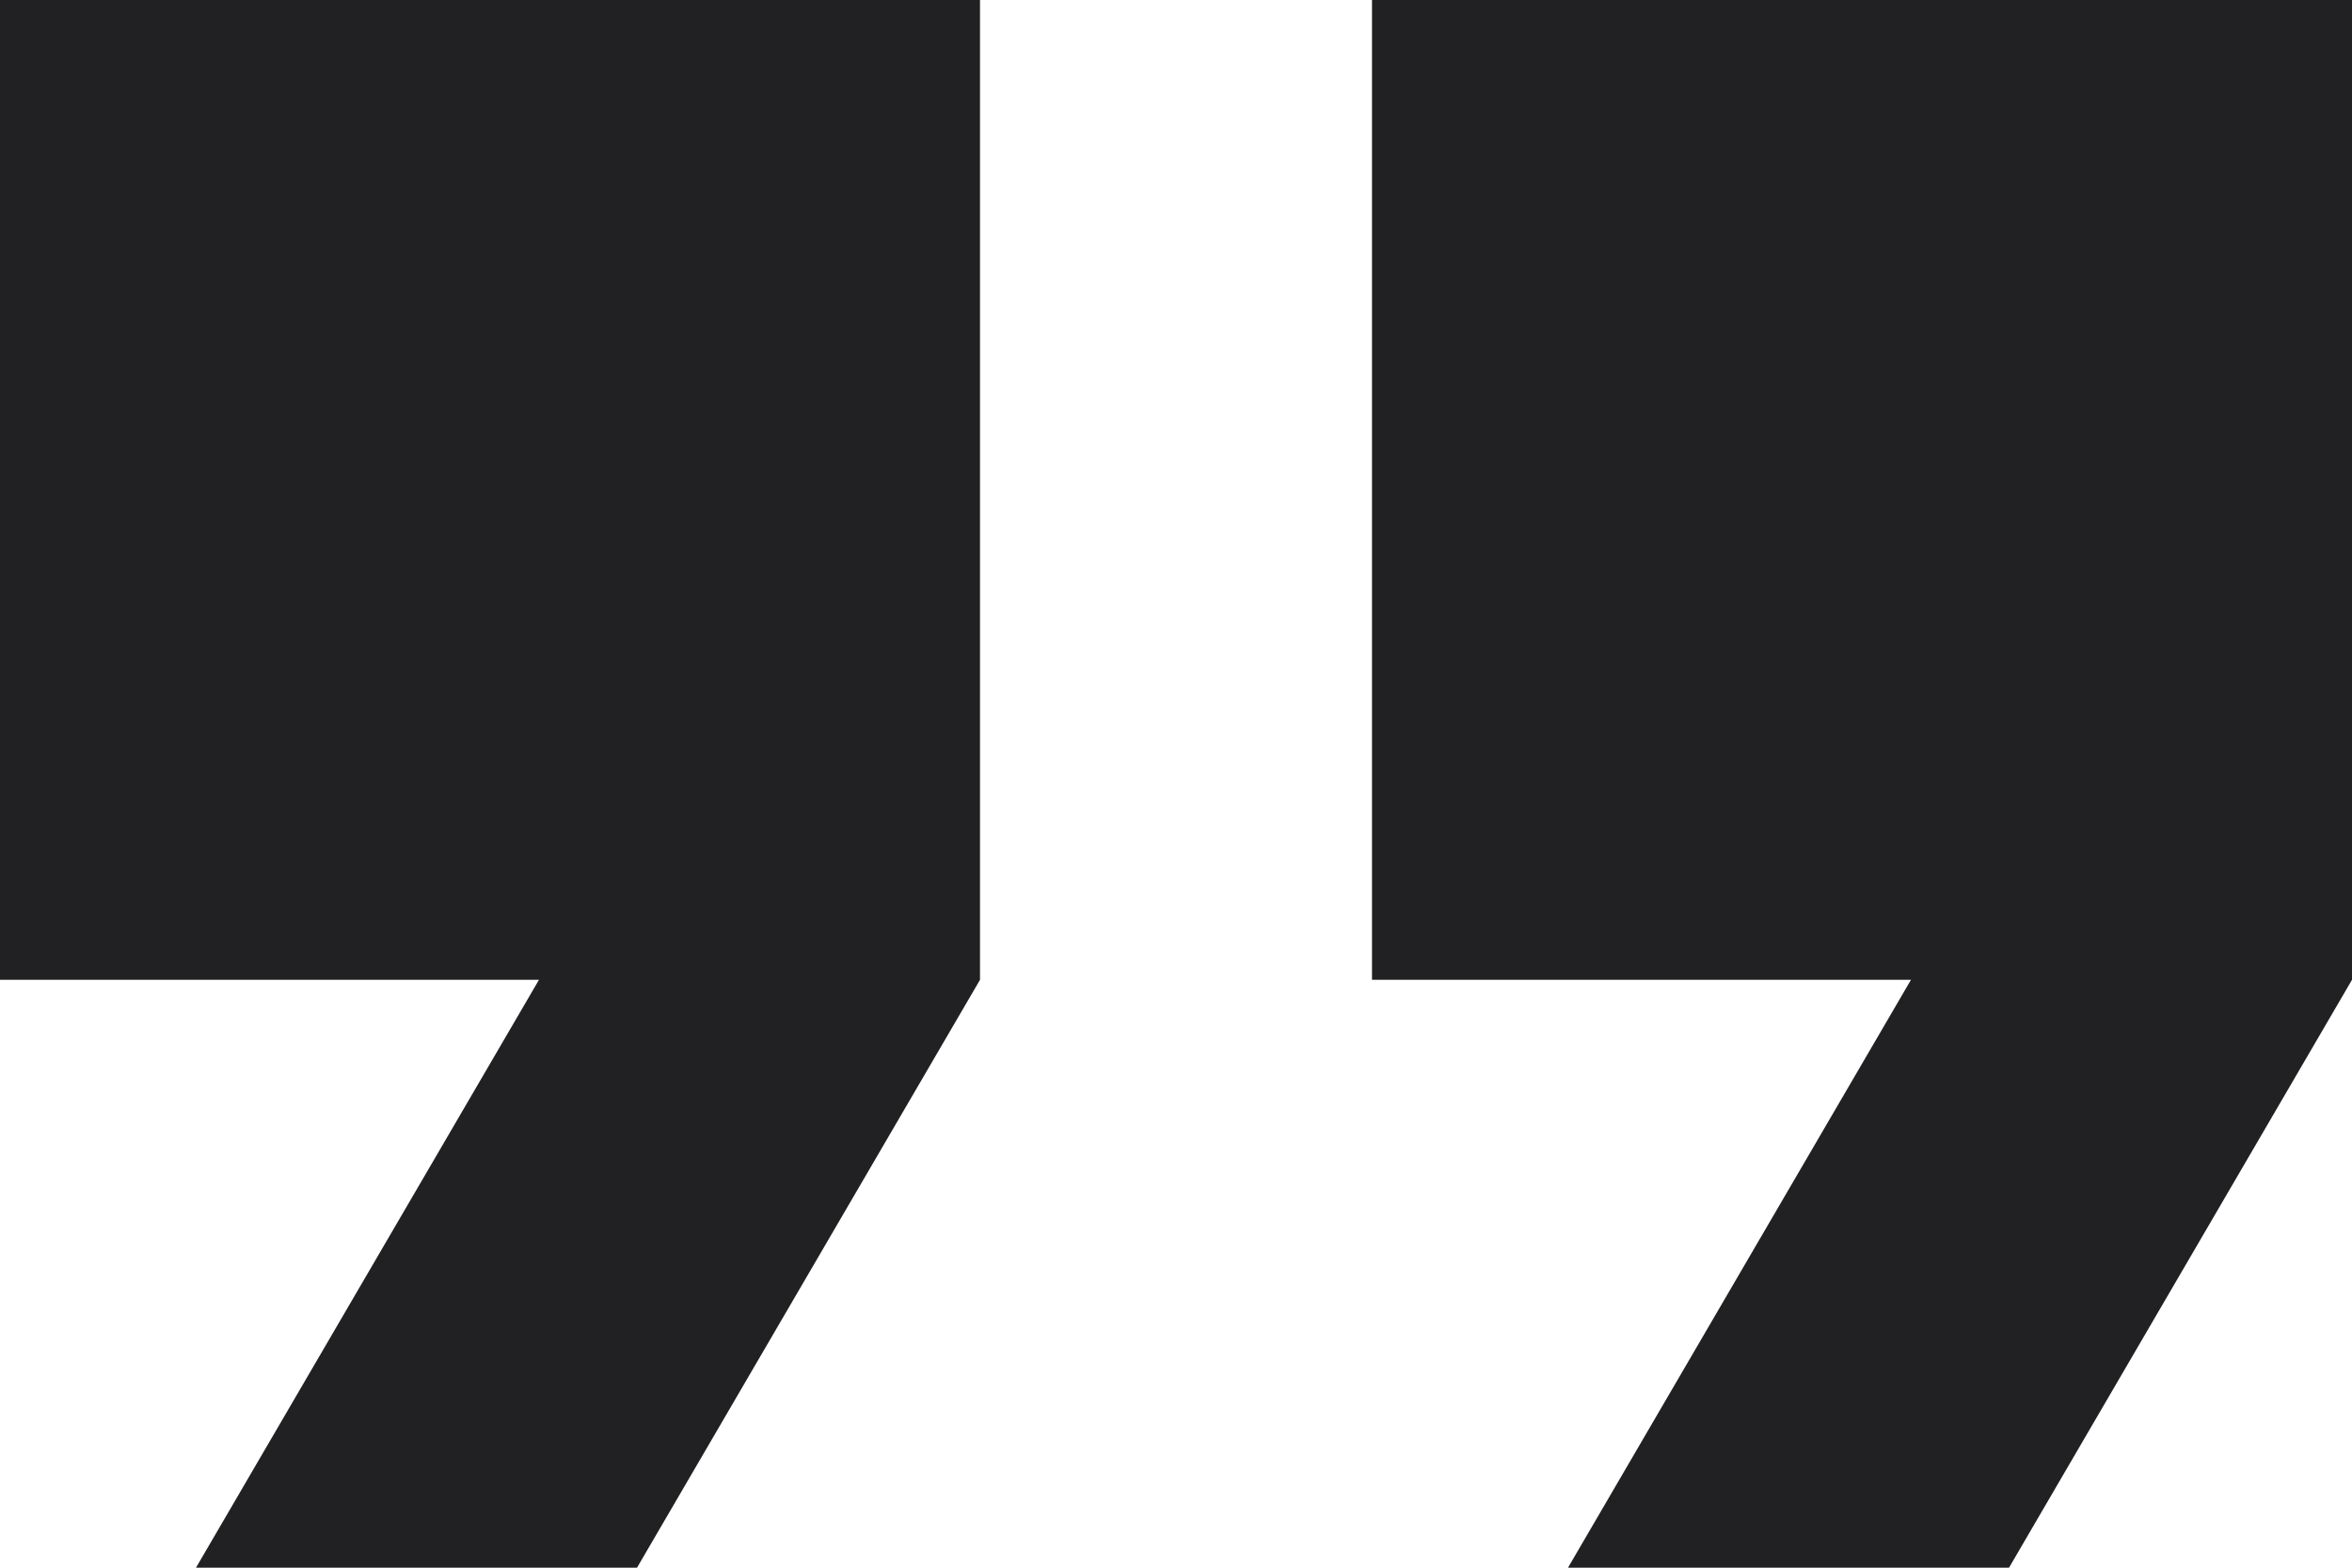
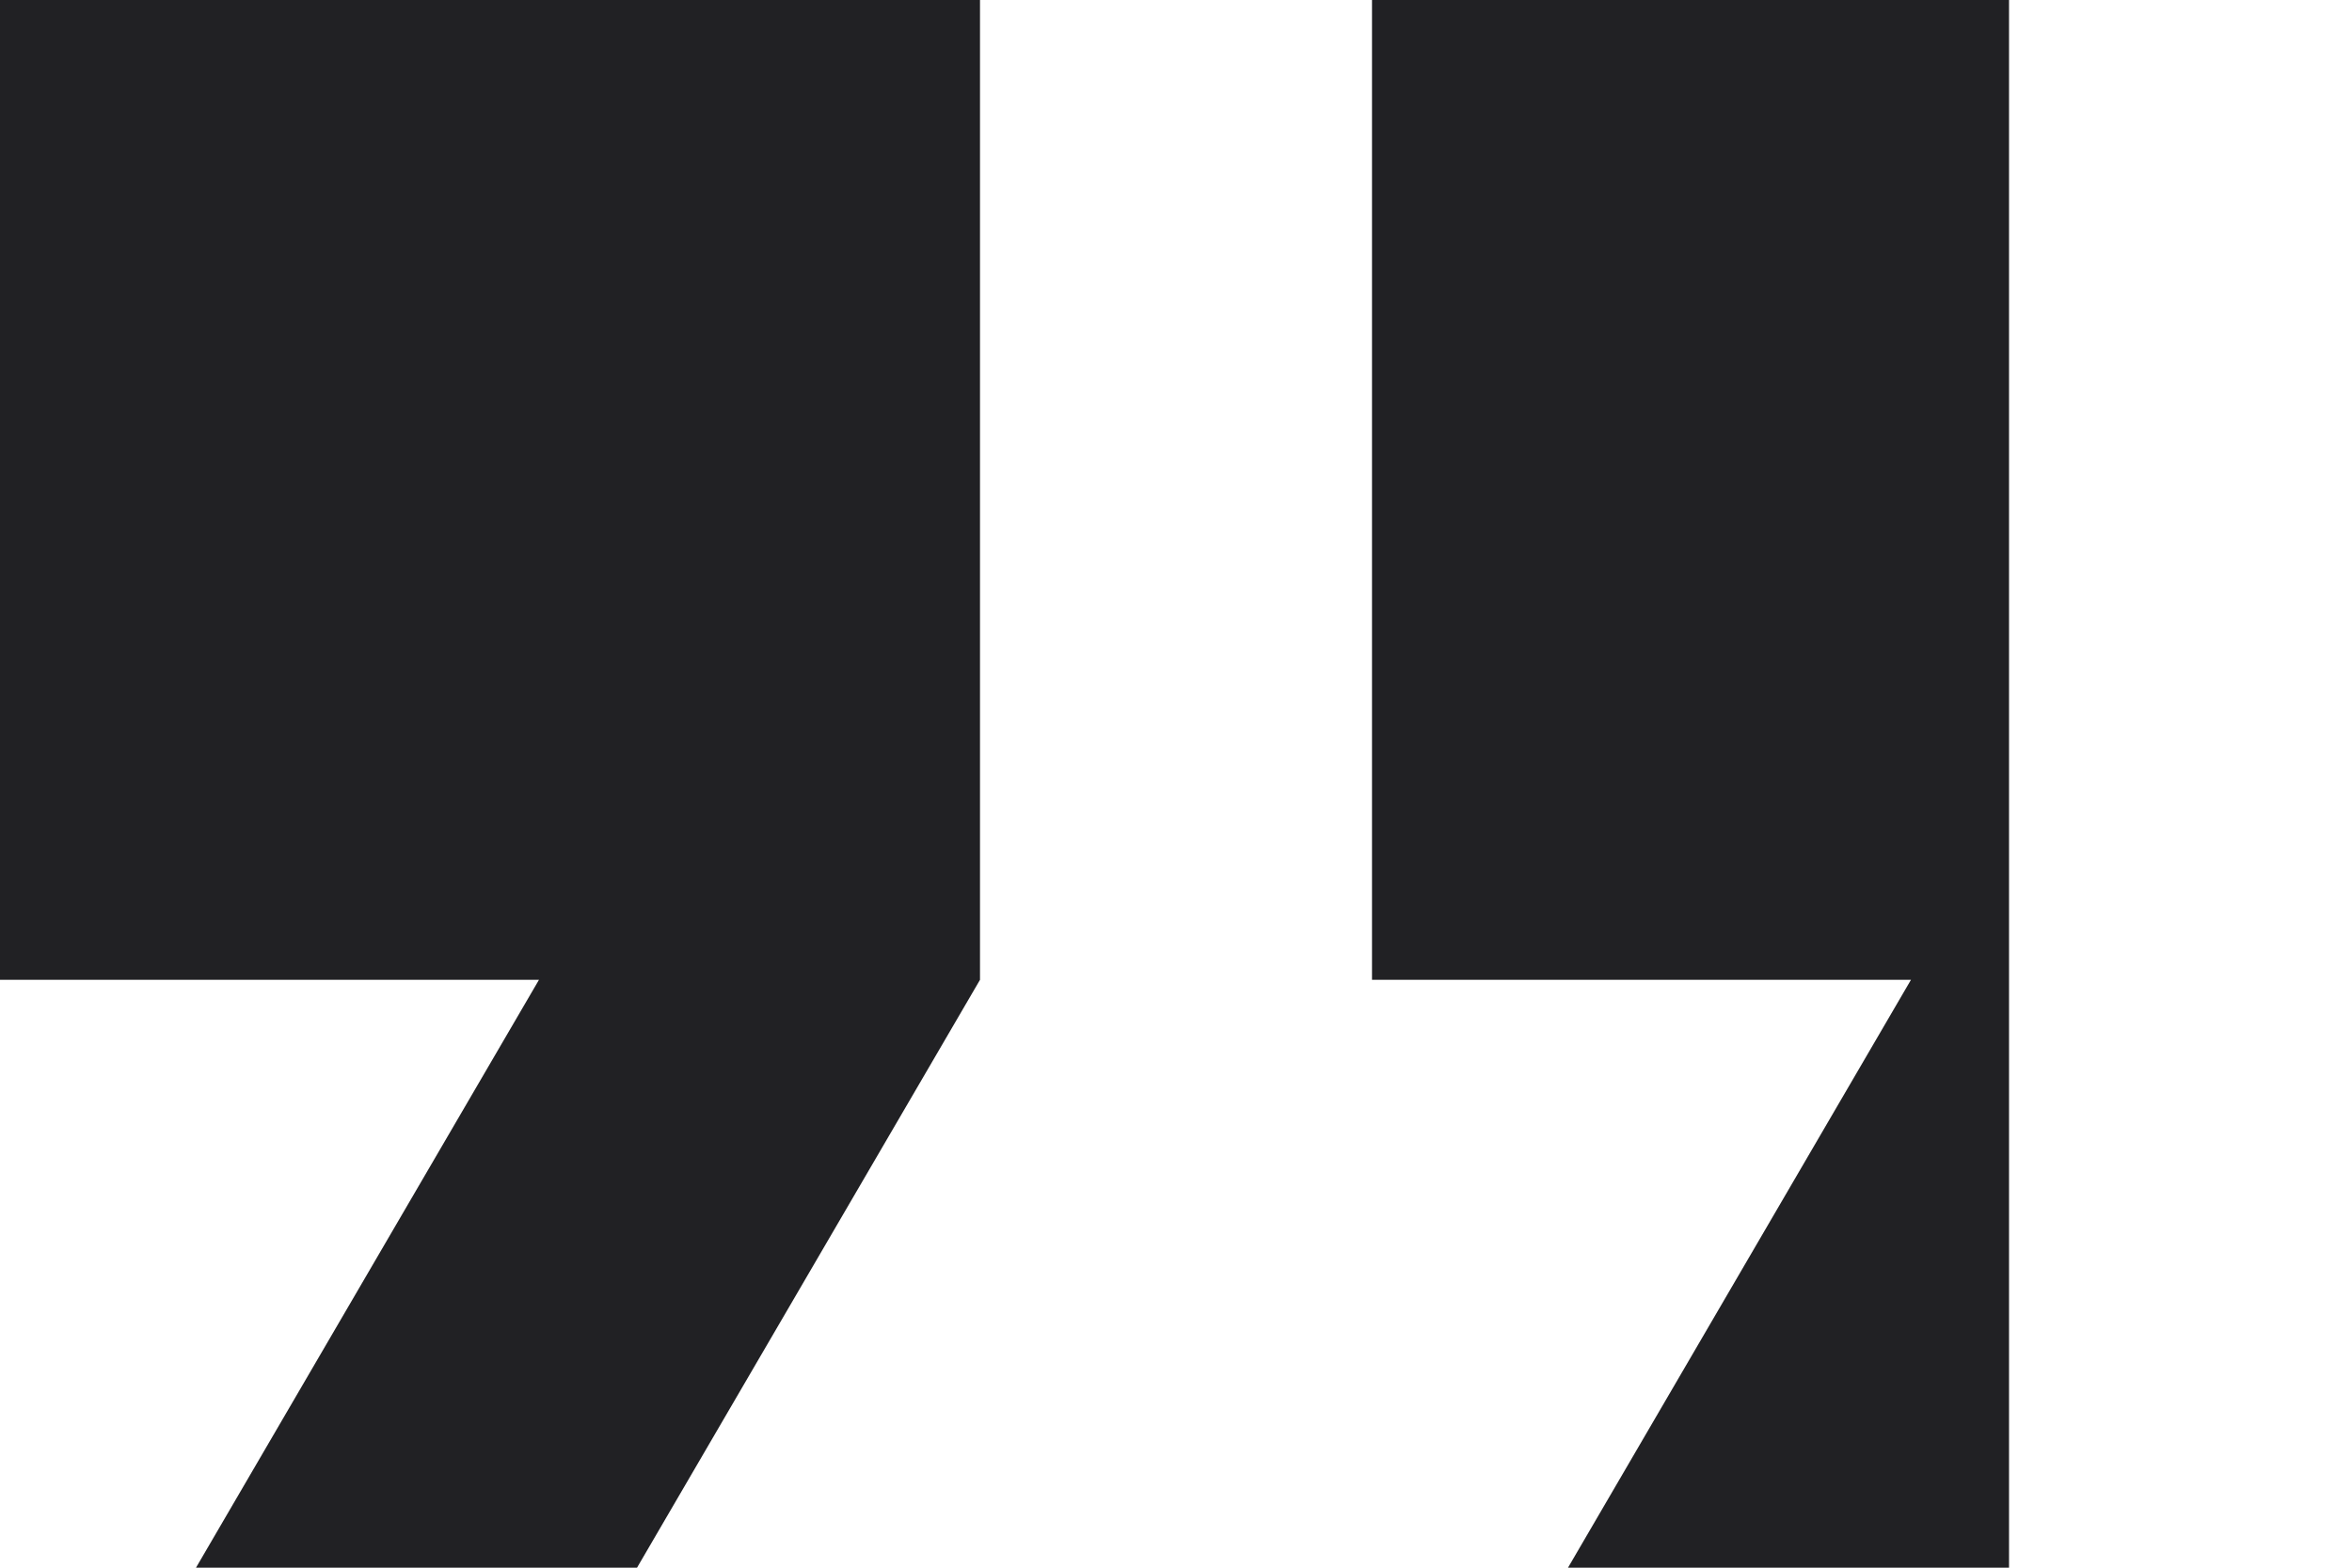
<svg xmlns="http://www.w3.org/2000/svg" width="45" height="30" viewBox="0 0 45 30" fill="none">
-   <path d="M26.25 0V18.75H36.562L30 30H38.438L45 18.75V0H26.25ZM0 18.75H10.312L3.75 30H12.188L18.75 18.75V0H0V18.75Z" fill="#212124" />
+   <path d="M26.25 0V18.75H36.562L30 30H38.438V0H26.25ZM0 18.75H10.312L3.75 30H12.188L18.75 18.75V0H0V18.75Z" fill="#212124" />
</svg>